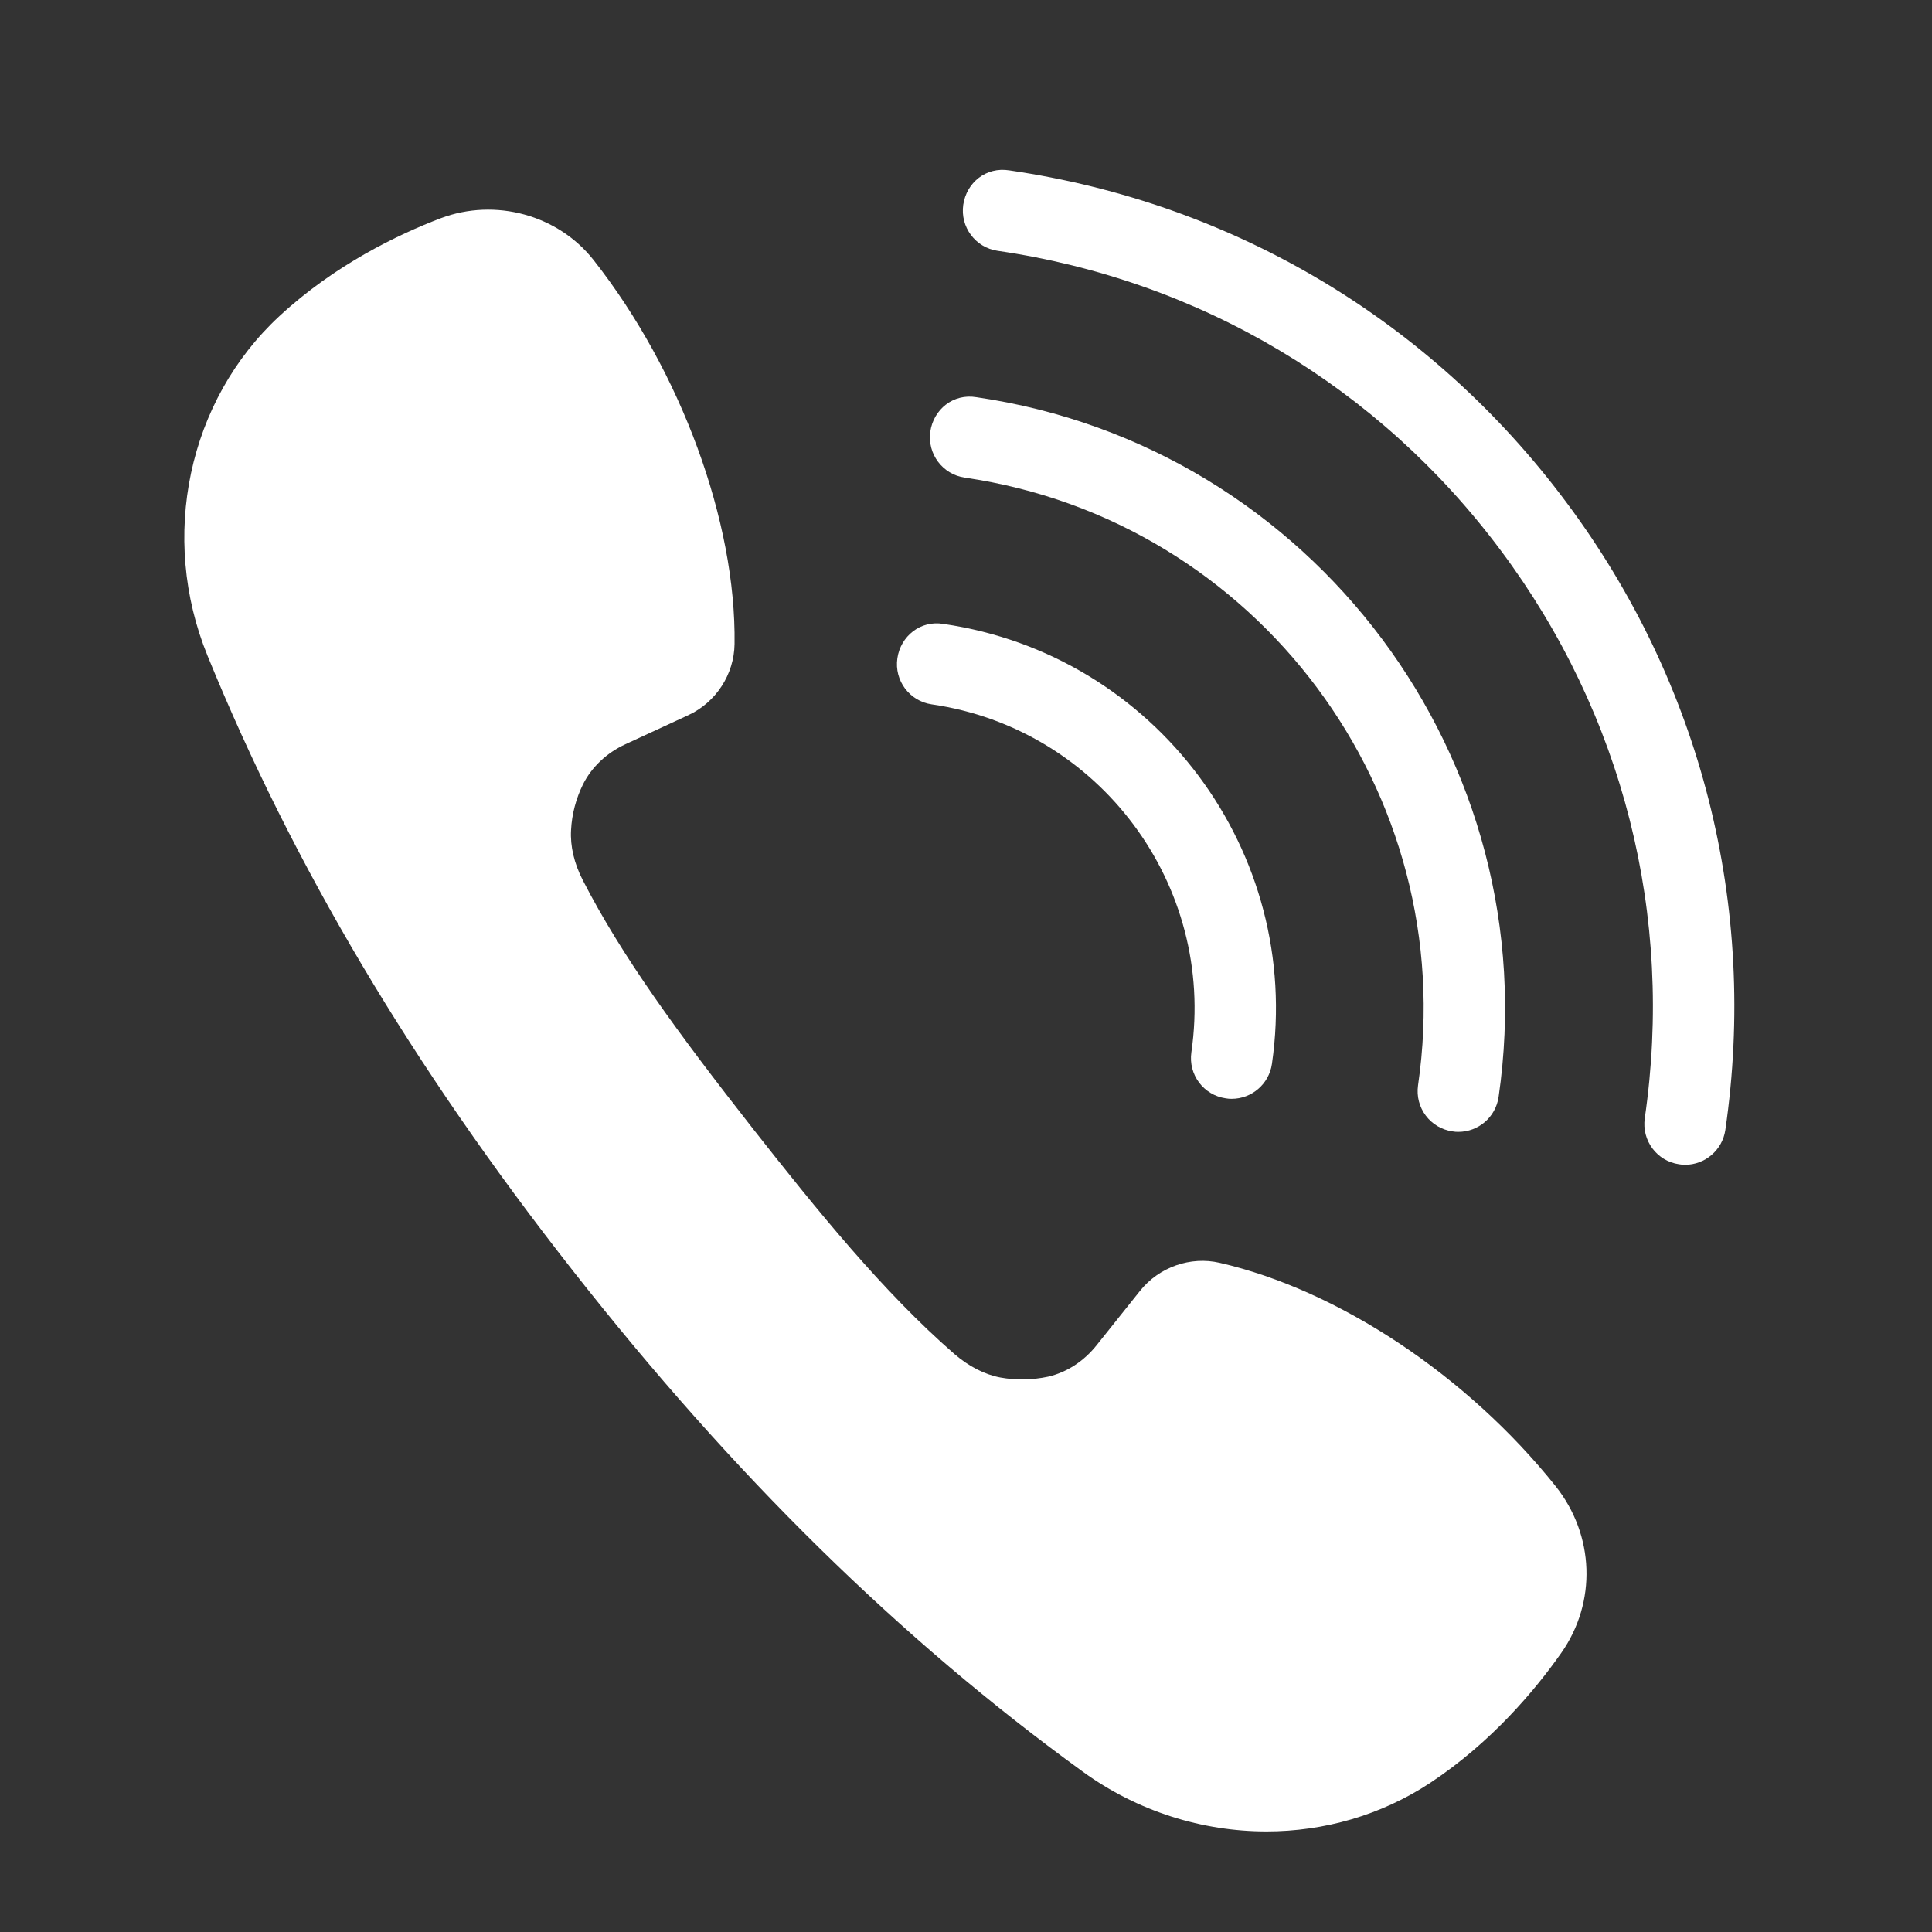
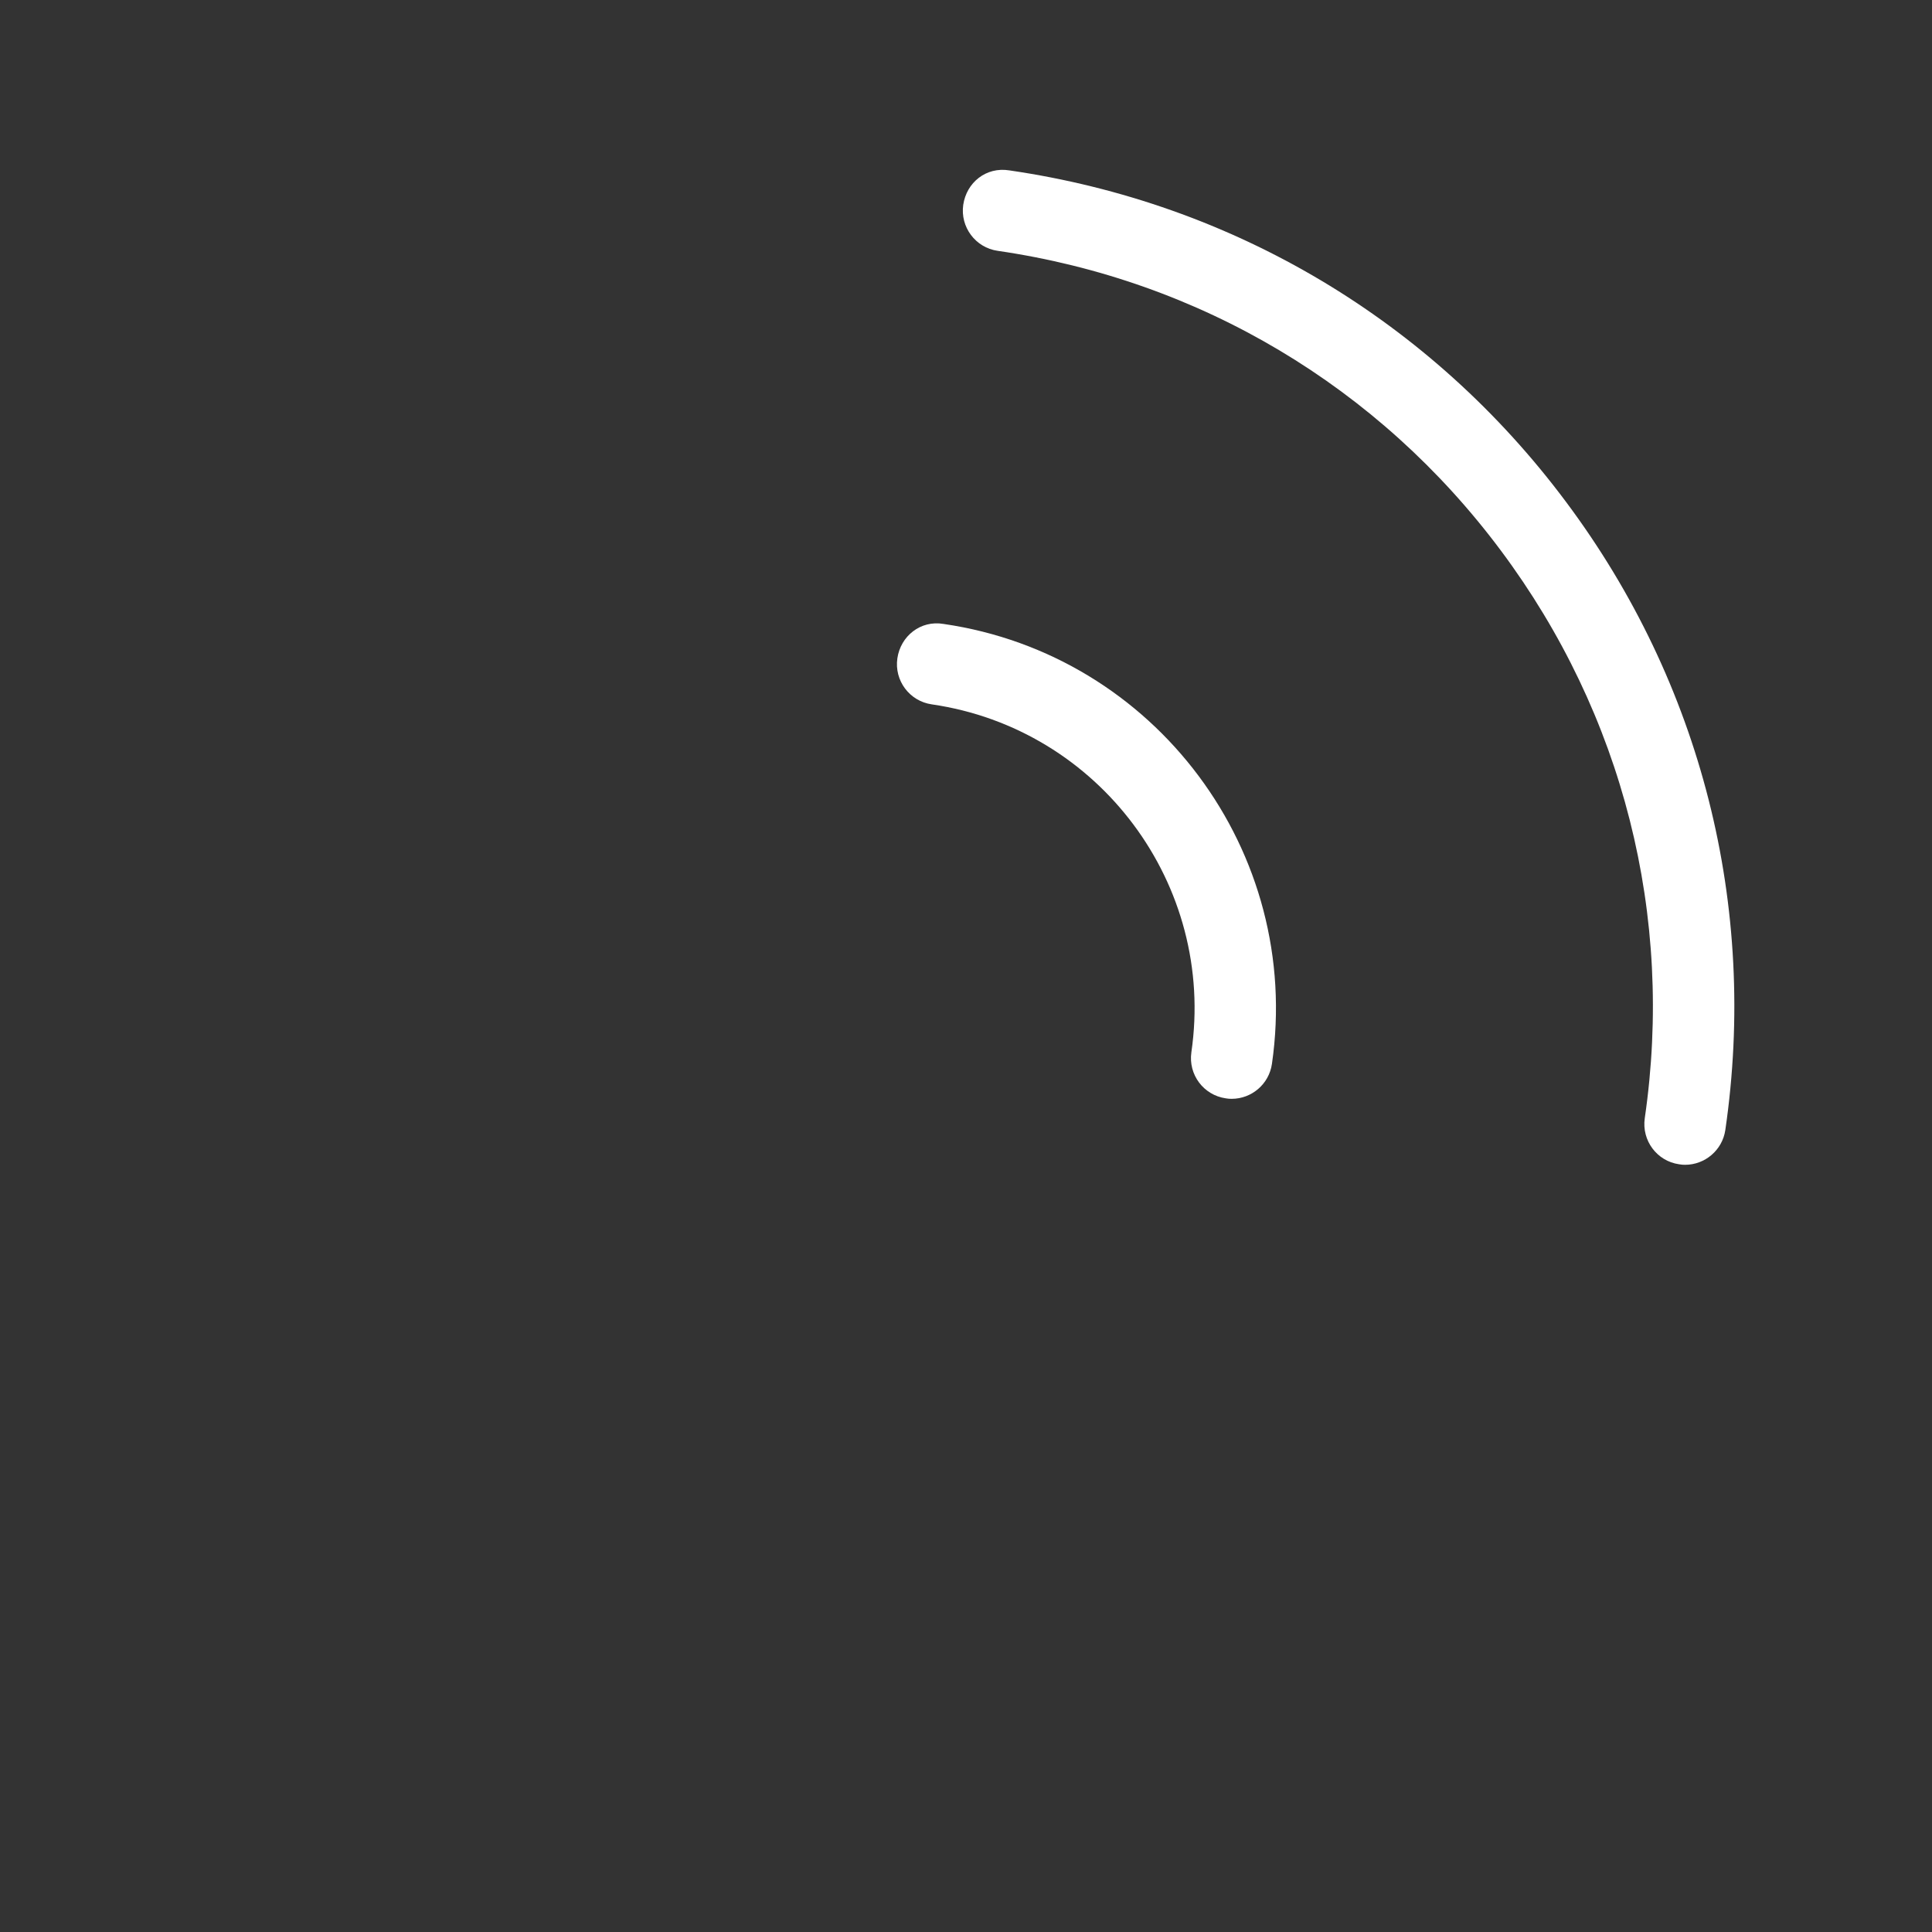
<svg xmlns="http://www.w3.org/2000/svg" version="1.1" id="レイヤー_1" x="0px" y="0px" width="40px" height="40px" viewBox="0 0 40 40" enable-background="new 0 0 40 40" xml:space="preserve">
  <rect x="0" y="0" width="40" height="40" fill="#333333" stroke="none" />
  <g>
    <g>
      <path fill="#FFFFFF" d="M19.291,14.583c3.469,0.504,5.879,3.737,5.375,7.204c-0.066,0.461,0.252,0.887,0.713,0.953    c0.041,0.008,0.082,0.01,0.121,0.01c0.413,0,0.773-0.303,0.834-0.723c0.635-4.386-2.413-8.472-6.799-9.109    c-0.477-0.082-0.89,0.253-0.956,0.712C18.512,14.09,18.831,14.517,19.291,14.583z" />
    </g>
    <g>
-       <path fill="#FFFFFF" d="M19.975,9.889c6.054,0.882,10.266,6.524,9.384,12.582c-0.066,0.461,0.252,0.887,0.713,0.953    c0.041,0.008,0.082,0.01,0.121,0.01c0.414,0,0.772-0.303,0.834-0.723c1.012-6.974-3.838-13.473-10.81-14.487    c-0.482-0.082-0.89,0.254-0.956,0.712C19.196,9.396,19.515,9.823,19.975,9.889z" />
-     </g>
+       </g>
    <g>
      <path fill="#FFFFFF" d="M32.425,10.394C29.626,6.64,25.533,4.202,20.9,3.528c-0.487-0.08-0.89,0.254-0.957,0.712    c-0.066,0.46,0.253,0.887,0.712,0.953c4.189,0.609,7.889,2.814,10.419,6.206c2.532,3.393,3.589,7.566,2.979,11.753    c-0.066,0.461,0.252,0.888,0.711,0.953c0.043,0.008,0.084,0.011,0.123,0.011c0.412,0,0.772-0.302,0.834-0.72    C36.396,18.763,35.227,14.145,32.425,10.394z" />
    </g>
    <g>
-       <path fill="#FFFFFF" d="M25.251,26.145c-0.604-0.14-1.255,0.088-1.649,0.582l-0.895,1.121c-0.266,0.336-0.623,0.566-1.008,0.655    c-0.328,0.069-0.66,0.075-0.987,0.017c-0.324-0.061-0.653-0.229-0.95-0.485c-1.474-1.279-2.865-3.002-4.165-4.656    c-1.579-2.015-2.721-3.578-3.53-5.154c-0.18-0.348-0.263-0.707-0.244-1.038c0.017-0.335,0.103-0.655,0.249-0.951    c0.178-0.354,0.488-0.649,0.878-0.828l1.3-0.601c0.574-0.266,0.95-0.845,0.958-1.474c0.036-2.53-1.111-5.65-2.917-7.947    c-0.737-0.938-2.037-1.292-3.165-0.868C8.235,4.857,6.93,5.485,5.788,6.542c-1.896,1.752-2.494,4.58-1.491,7.035    c1.768,4.335,4.242,8.5,7.562,12.729c3.322,4.235,6.777,7.631,10.565,10.379c1.131,0.819,2.469,1.233,3.797,1.233    c1.19,0,2.371-0.334,3.391-1.006c1.27-0.841,2.176-1.927,2.711-2.688c0.74-1.053,0.691-2.439-0.116-3.455    C30.377,28.48,27.711,26.709,25.251,26.145z" />
-     </g>
+       </g>
  </g>
</svg>